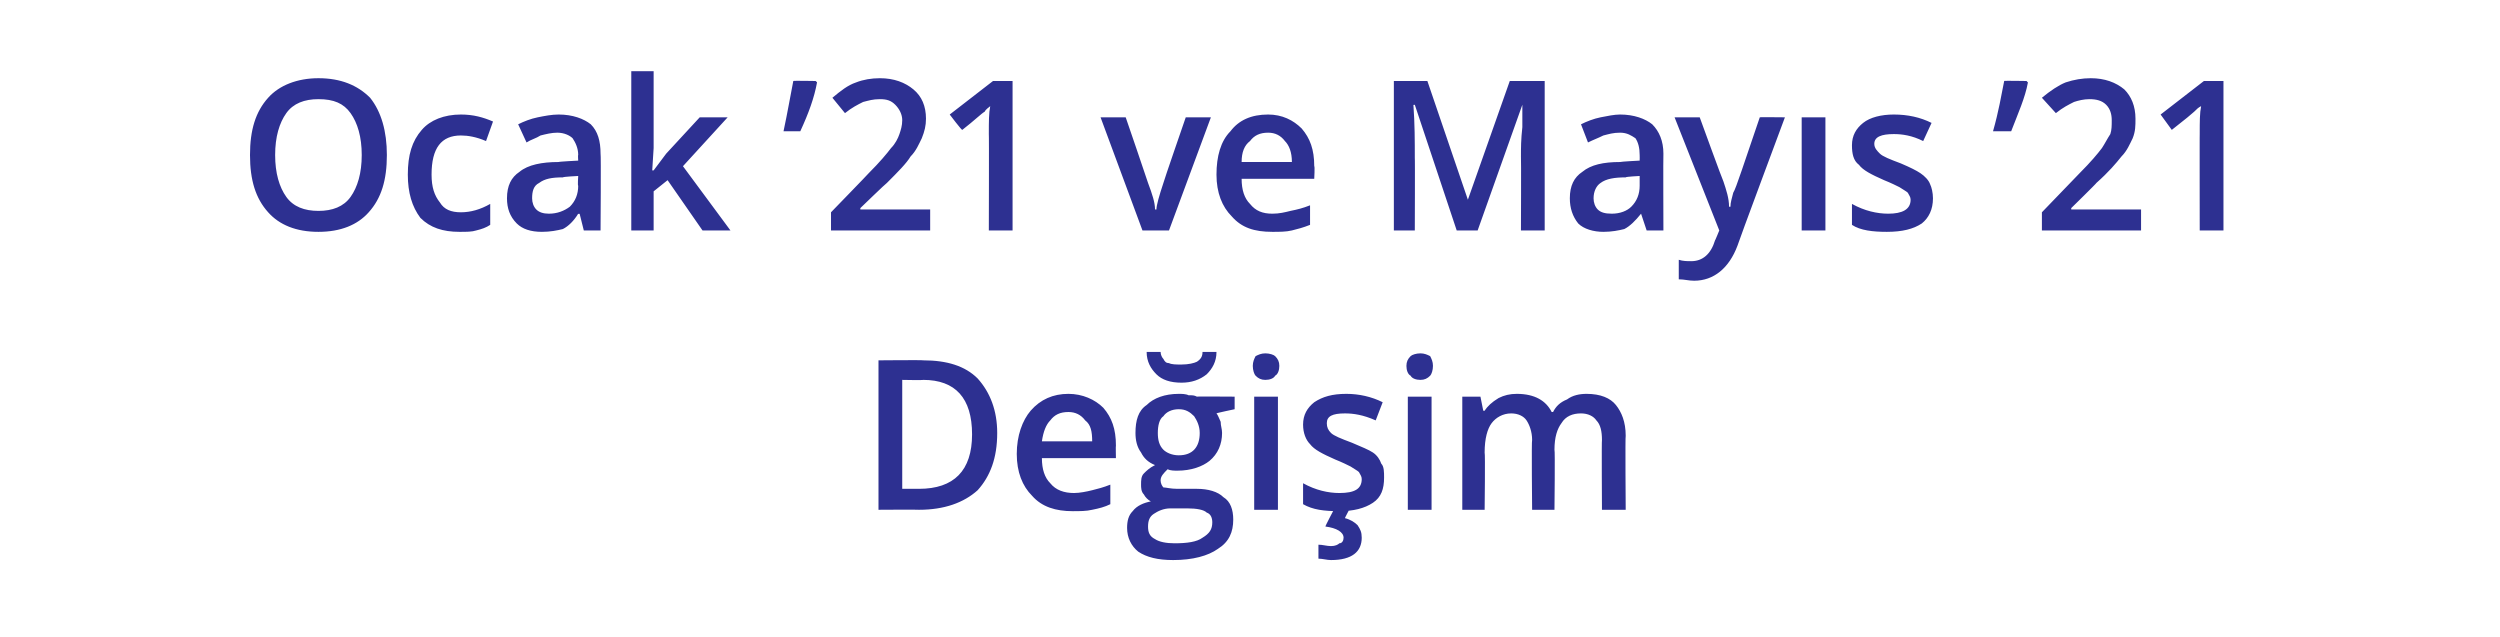
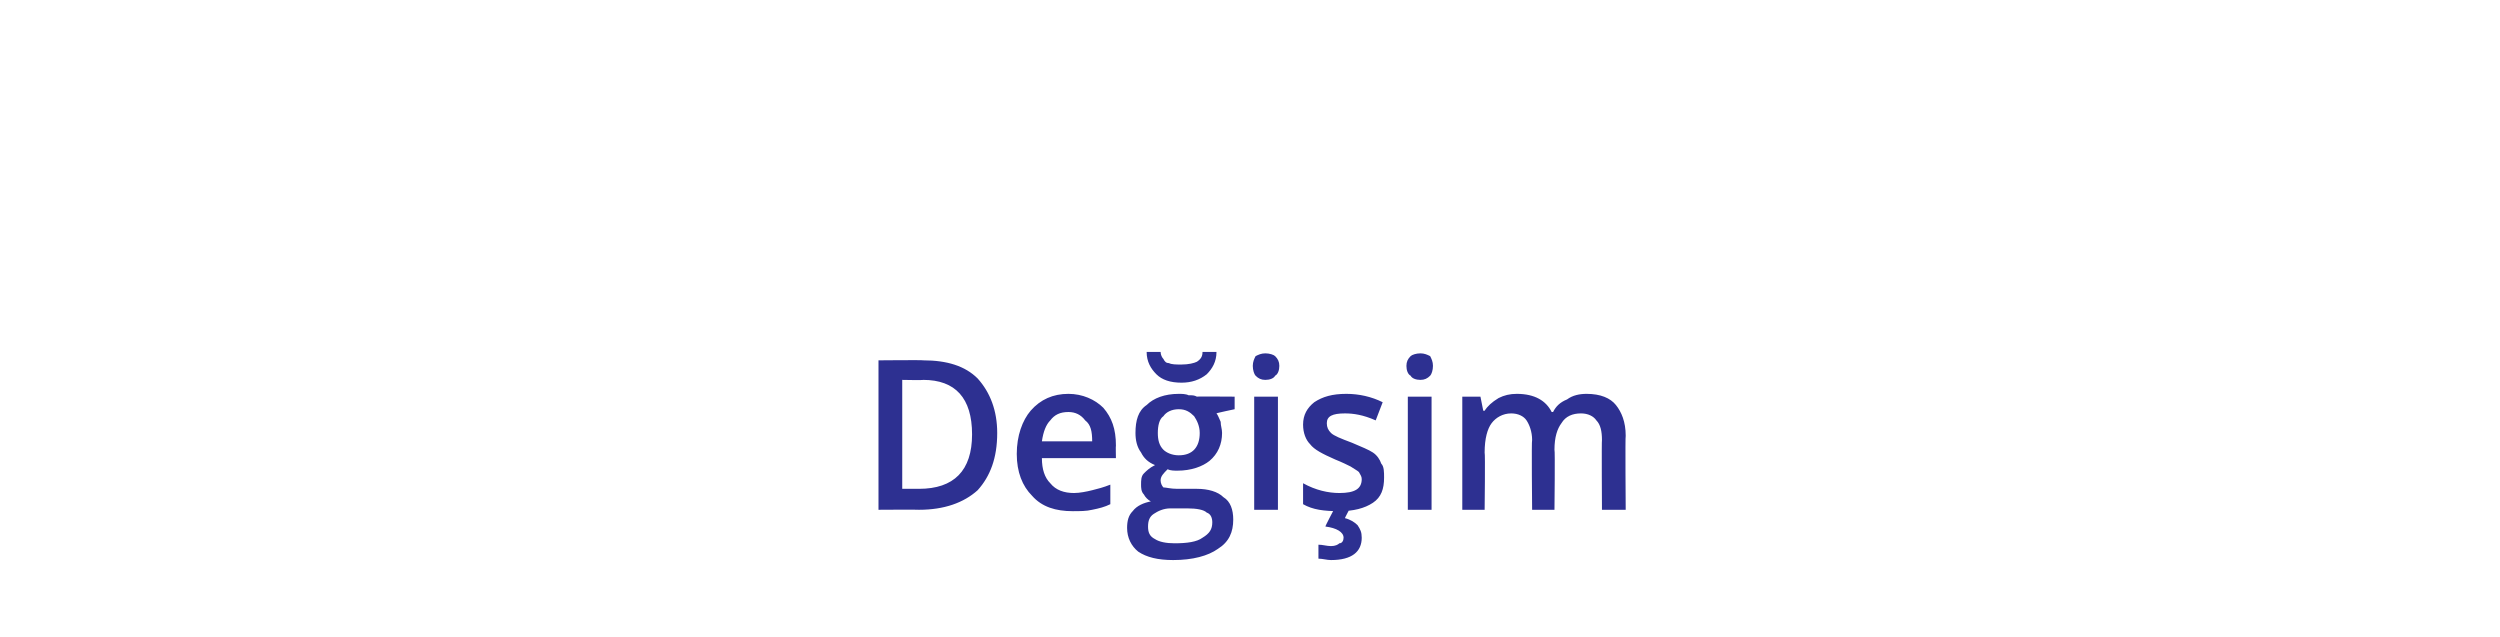
<svg xmlns="http://www.w3.org/2000/svg" version="1.1" width="179px" height="45.6px" viewBox="0 -5 179 45.6" style="top:-5px">
  <desc>Ocak 21 ve Mayıs 21 Değişim</desc>
  <defs />
  <g id="Polygon60586">
    <path d="M 71.4 26 C 71.4 27.8 70.9 29.1 70 30.1 C 69 31 67.6 31.5 65.8 31.5 C 65.81 31.48 62.9 31.5 62.9 31.5 L 62.9 20.8 C 62.9 20.8 66.12 20.77 66.1 20.8 C 67.8 20.8 69.1 21.2 70 22.1 C 70.9 23.1 71.4 24.4 71.4 26 Z M 65.8 30 C 68.3 30 69.6 28.7 69.6 26.1 C 69.6 23.5 68.4 22.2 66.1 22.2 C 66.08 22.23 64.6 22.2 64.6 22.2 L 64.6 30 L 65.8 30 C 65.8 30 65.81 30 65.8 30 Z M 76.8 31.6 C 75.6 31.6 74.6 31.3 73.9 30.5 C 73.2 29.8 72.8 28.8 72.8 27.5 C 72.8 26.2 73.2 25.1 73.8 24.4 C 74.5 23.6 75.4 23.2 76.5 23.2 C 77.5 23.2 78.4 23.6 79 24.2 C 79.6 24.9 79.9 25.7 79.9 26.9 C 79.88 26.88 79.9 27.8 79.9 27.8 C 79.9 27.8 74.59 27.81 74.6 27.8 C 74.6 28.6 74.8 29.2 75.2 29.6 C 75.6 30.1 76.2 30.3 76.9 30.3 C 77.3 30.3 77.8 30.2 78.2 30.1 C 78.6 30 79 29.9 79.5 29.7 C 79.5 29.7 79.5 31.1 79.5 31.1 C 79.1 31.3 78.7 31.4 78.2 31.5 C 77.8 31.6 77.3 31.6 76.8 31.6 Z M 76.5 24.5 C 75.9 24.5 75.5 24.7 75.2 25.1 C 74.9 25.4 74.7 25.9 74.6 26.6 C 74.6 26.6 78.2 26.6 78.2 26.6 C 78.2 25.9 78.1 25.4 77.7 25.1 C 77.4 24.7 77 24.5 76.5 24.5 Z M 88.4 23.4 L 88.4 24.3 C 88.4 24.3 87.06 24.58 87.1 24.6 C 87.2 24.7 87.3 25 87.4 25.2 C 87.4 25.5 87.5 25.7 87.5 26 C 87.5 26.8 87.2 27.5 86.6 28 C 86.1 28.4 85.3 28.7 84.3 28.7 C 84.1 28.7 83.8 28.7 83.6 28.6 C 83.3 28.9 83.1 29.1 83.1 29.4 C 83.1 29.6 83.2 29.8 83.3 29.9 C 83.5 29.9 83.8 30 84.3 30 C 84.3 30 85.7 30 85.7 30 C 86.5 30 87.2 30.2 87.6 30.6 C 88.1 30.9 88.3 31.5 88.3 32.2 C 88.3 33.1 88 33.8 87.2 34.3 C 86.5 34.8 85.4 35.1 84 35.1 C 82.9 35.1 82.1 34.9 81.5 34.5 C 81 34.1 80.7 33.5 80.7 32.8 C 80.7 32.3 80.8 31.9 81.1 31.6 C 81.4 31.2 81.9 31 82.4 30.9 C 82.2 30.8 82 30.6 81.9 30.4 C 81.7 30.2 81.7 29.9 81.7 29.7 C 81.7 29.4 81.7 29.1 81.9 28.9 C 82.1 28.7 82.3 28.5 82.7 28.3 C 82.2 28.1 81.9 27.8 81.7 27.4 C 81.4 27 81.3 26.5 81.3 26 C 81.3 25.1 81.5 24.4 82.1 24 C 82.6 23.5 83.4 23.2 84.4 23.2 C 84.6 23.2 84.9 23.2 85.1 23.3 C 85.4 23.3 85.5 23.3 85.7 23.4 C 85.67 23.38 88.4 23.4 88.4 23.4 Z M 82.2 32.7 C 82.2 33.1 82.3 33.4 82.7 33.6 C 83 33.8 83.5 33.9 84.1 33.9 C 85 33.9 85.7 33.8 86.1 33.5 C 86.6 33.2 86.8 32.9 86.8 32.4 C 86.8 32.1 86.7 31.8 86.4 31.7 C 86.2 31.5 85.7 31.4 85 31.4 C 85 31.4 83.8 31.4 83.8 31.4 C 83.3 31.4 82.9 31.6 82.6 31.8 C 82.3 32 82.2 32.3 82.2 32.7 Z M 82.9 26 C 82.9 26.5 83 26.9 83.3 27.2 C 83.5 27.4 83.9 27.6 84.4 27.6 C 85.4 27.6 85.9 27 85.9 26 C 85.9 25.5 85.7 25.1 85.5 24.8 C 85.2 24.5 84.9 24.3 84.4 24.3 C 83.9 24.3 83.5 24.5 83.3 24.8 C 83 25 82.9 25.5 82.9 26 Z M 84.6 22.4 C 83.8 22.4 83.2 22.2 82.8 21.8 C 82.4 21.4 82.1 20.9 82.1 20.2 C 82.1 20.2 83.1 20.2 83.1 20.2 C 83.1 20.4 83.2 20.6 83.3 20.7 C 83.4 20.9 83.5 21 83.7 21 C 83.9 21.1 84.2 21.1 84.6 21.1 C 85.1 21.1 85.5 21 85.7 20.9 C 86 20.7 86.1 20.5 86.1 20.2 C 86.1 20.2 87.1 20.2 87.1 20.2 C 87.1 20.9 86.8 21.4 86.4 21.8 C 85.9 22.2 85.3 22.4 84.6 22.4 Z M 91.5 31.5 L 89.8 31.5 L 89.8 23.4 L 91.5 23.4 L 91.5 31.5 Z M 89.7 21.2 C 89.7 20.9 89.8 20.7 89.9 20.5 C 90.1 20.4 90.3 20.3 90.6 20.3 C 90.9 20.3 91.2 20.4 91.3 20.5 C 91.5 20.7 91.6 20.9 91.6 21.2 C 91.6 21.5 91.5 21.8 91.3 21.9 C 91.2 22.1 90.9 22.2 90.6 22.2 C 90.3 22.2 90.1 22.1 89.9 21.9 C 89.8 21.8 89.7 21.5 89.7 21.2 Z M 99.1 29.2 C 99.1 30 98.9 30.6 98.3 31 C 97.7 31.4 96.9 31.6 95.9 31.6 C 94.8 31.6 94 31.5 93.3 31.1 C 93.3 31.1 93.3 29.6 93.3 29.6 C 94.2 30.1 95.1 30.3 95.9 30.3 C 97 30.3 97.5 30 97.5 29.3 C 97.5 29.1 97.4 29 97.3 28.8 C 97.2 28.7 97 28.6 96.7 28.4 C 96.5 28.3 96.1 28.1 95.6 27.9 C 94.7 27.5 94.1 27.2 93.8 26.8 C 93.5 26.5 93.3 26 93.3 25.4 C 93.3 24.7 93.6 24.2 94.1 23.8 C 94.7 23.4 95.4 23.2 96.4 23.2 C 97.3 23.2 98.2 23.4 99 23.8 C 99 23.8 98.5 25.1 98.5 25.1 C 97.6 24.7 96.9 24.6 96.3 24.6 C 95.4 24.6 95 24.8 95 25.3 C 95 25.6 95.1 25.8 95.3 26 C 95.5 26.2 96 26.4 96.8 26.7 C 97.5 27 98 27.2 98.3 27.4 C 98.6 27.6 98.8 27.9 98.9 28.2 C 99.1 28.4 99.1 28.8 99.1 29.2 Z M 97.5 33.5 C 97.5 34.5 96.8 35.1 95.3 35.1 C 95 35.1 94.7 35 94.4 35 C 94.4 35 94.4 34 94.4 34 C 94.7 34 95 34.1 95.3 34.1 C 95.6 34.1 95.8 34 95.9 33.9 C 96.1 33.9 96.2 33.7 96.2 33.5 C 96.2 33.1 95.7 32.8 94.9 32.7 C 94.87 32.69 95.5 31.5 95.5 31.5 L 96.6 31.5 C 96.6 31.5 96.27 32.12 96.3 32.1 C 96.7 32.2 97 32.4 97.2 32.6 C 97.4 32.9 97.5 33.1 97.5 33.5 Z M 102.5 31.5 L 100.8 31.5 L 100.8 23.4 L 102.5 23.4 L 102.5 31.5 Z M 100.7 21.2 C 100.7 20.9 100.8 20.7 101 20.5 C 101.1 20.4 101.4 20.3 101.7 20.3 C 102 20.3 102.2 20.4 102.4 20.5 C 102.5 20.7 102.6 20.9 102.6 21.2 C 102.6 21.5 102.5 21.8 102.4 21.9 C 102.2 22.1 102 22.2 101.7 22.2 C 101.4 22.2 101.1 22.1 101 21.9 C 100.8 21.8 100.7 21.5 100.7 21.2 Z M 111.3 31.5 L 109.7 31.5 C 109.7 31.5 109.65 26.48 109.7 26.5 C 109.7 25.9 109.5 25.4 109.3 25.1 C 109.1 24.8 108.7 24.6 108.2 24.6 C 107.6 24.6 107.1 24.9 106.8 25.3 C 106.5 25.7 106.3 26.4 106.3 27.4 C 106.35 27.44 106.3 31.5 106.3 31.5 L 104.7 31.5 L 104.7 23.4 L 106 23.4 L 106.2 24.4 C 106.2 24.4 106.3 24.44 106.3 24.4 C 106.5 24.1 106.8 23.8 107.3 23.5 C 107.7 23.3 108.1 23.2 108.6 23.2 C 109.9 23.2 110.7 23.7 111.1 24.5 C 111.1 24.5 111.2 24.5 111.2 24.5 C 111.4 24.1 111.7 23.8 112.2 23.6 C 112.6 23.3 113.1 23.2 113.6 23.2 C 114.6 23.2 115.3 23.5 115.7 24 C 116.1 24.5 116.4 25.2 116.4 26.2 C 116.36 26.2 116.4 31.5 116.4 31.5 L 114.7 31.5 C 114.7 31.5 114.67 26.48 114.7 26.5 C 114.7 25.9 114.6 25.4 114.3 25.1 C 114.1 24.8 113.7 24.6 113.2 24.6 C 112.6 24.6 112.1 24.8 111.8 25.3 C 111.5 25.7 111.3 26.3 111.3 27.2 C 111.35 27.19 111.3 31.5 111.3 31.5 Z " stroke="none" fill="#2d3091" />
  </g>
  <g id="Polygon60585">
-     <path d="M 27.7 6.1 C 27.7 7.9 27.3 9.2 26.4 10.2 C 25.6 11.1 24.4 11.6 22.8 11.6 C 21.2 11.6 20 11.1 19.2 10.2 C 18.3 9.2 17.9 7.9 17.9 6.1 C 17.9 4.3 18.3 3 19.2 2 C 20 1.1 21.3 0.6 22.8 0.6 C 24.4 0.6 25.6 1.1 26.5 2 C 27.3 3 27.7 4.4 27.7 6.1 Z M 19.7 6.1 C 19.7 7.4 20 8.4 20.5 9.1 C 21 9.8 21.8 10.1 22.8 10.1 C 23.8 10.1 24.6 9.8 25.1 9.1 C 25.6 8.4 25.9 7.4 25.9 6.1 C 25.9 4.8 25.6 3.8 25.1 3.1 C 24.6 2.4 23.9 2.1 22.8 2.1 C 21.8 2.1 21 2.4 20.5 3.1 C 20 3.8 19.7 4.8 19.7 6.1 Z M 32.9 11.6 C 31.7 11.6 30.8 11.3 30.1 10.6 C 29.5 9.8 29.2 8.8 29.2 7.5 C 29.2 6.1 29.5 5.1 30.2 4.3 C 30.8 3.6 31.8 3.2 33 3.2 C 33.9 3.2 34.6 3.4 35.3 3.7 C 35.3 3.7 34.8 5.1 34.8 5.1 C 34.1 4.8 33.5 4.7 33 4.7 C 31.6 4.7 30.9 5.6 30.9 7.5 C 30.9 8.4 31.1 9 31.5 9.5 C 31.8 10 32.3 10.2 33 10.2 C 33.7 10.2 34.4 10 35.1 9.6 C 35.1 9.6 35.1 11.1 35.1 11.1 C 34.8 11.3 34.5 11.4 34.1 11.5 C 33.8 11.6 33.4 11.6 32.9 11.6 Z M 41.8 11.5 L 41.5 10.3 C 41.5 10.3 41.44 10.35 41.4 10.3 C 41.1 10.8 40.7 11.2 40.3 11.4 C 39.9 11.5 39.4 11.6 38.8 11.6 C 38 11.6 37.4 11.4 37 11 C 36.5 10.5 36.3 9.9 36.3 9.2 C 36.3 8.3 36.6 7.7 37.2 7.3 C 37.8 6.8 38.8 6.6 40 6.6 C 40 6.57 41.4 6.5 41.4 6.5 C 41.4 6.5 41.37 6.09 41.4 6.1 C 41.4 5.6 41.2 5.2 41 4.9 C 40.8 4.7 40.4 4.5 39.9 4.5 C 39.5 4.5 39.1 4.6 38.7 4.7 C 38.4 4.9 38 5 37.7 5.2 C 37.7 5.2 37.1 3.9 37.1 3.9 C 37.5 3.7 38 3.5 38.5 3.4 C 39 3.3 39.5 3.2 40 3.2 C 41 3.2 41.8 3.5 42.3 3.9 C 42.8 4.4 43 5.1 43 6 C 43.04 6.02 43 11.5 43 11.5 L 41.8 11.5 Z M 39.3 10.3 C 39.9 10.3 40.4 10.1 40.8 9.8 C 41.2 9.4 41.4 8.9 41.4 8.3 C 41.35 8.31 41.4 7.6 41.4 7.6 C 41.4 7.6 40.33 7.65 40.3 7.7 C 39.5 7.7 39 7.8 38.6 8.1 C 38.2 8.3 38.1 8.7 38.1 9.2 C 38.1 9.5 38.2 9.8 38.4 10 C 38.6 10.2 38.9 10.3 39.3 10.3 Z M 46.8 7.2 L 47.7 6 L 50.1 3.4 L 52.1 3.4 L 48.9 6.9 L 52.3 11.5 L 50.3 11.5 L 47.8 7.9 L 46.8 8.7 L 46.8 11.5 L 45.2 11.5 L 45.2 0.1 L 46.8 0.1 L 46.8 5.6 L 46.7 7.2 L 46.8 7.2 Z M 58.4 0.8 C 58.4 0.8 58.54 0.93 58.5 0.9 C 58.3 2 57.9 3.1 57.3 4.4 C 57.3 4.4 56.1 4.4 56.1 4.4 C 56.4 3 56.6 1.8 56.8 0.8 C 56.77 0.77 58.4 0.8 58.4 0.8 Z M 66.6 11.5 L 59.5 11.5 L 59.5 10.2 C 59.5 10.2 62.22 7.4 62.2 7.4 C 63 6.6 63.5 6 63.8 5.6 C 64.1 5.3 64.3 4.9 64.4 4.6 C 64.5 4.3 64.6 4 64.6 3.6 C 64.6 3.2 64.4 2.8 64.1 2.5 C 63.8 2.2 63.5 2.1 63 2.1 C 62.5 2.1 62.2 2.2 61.8 2.3 C 61.4 2.5 61 2.7 60.5 3.1 C 60.5 3.1 59.6 2 59.6 2 C 60.2 1.5 60.7 1.1 61.3 0.9 C 61.8 0.7 62.4 0.6 63 0.6 C 64 0.6 64.8 0.9 65.4 1.4 C 66 1.9 66.3 2.6 66.3 3.5 C 66.3 4 66.2 4.4 66 4.9 C 65.8 5.3 65.6 5.8 65.2 6.2 C 64.9 6.7 64.3 7.3 63.5 8.1 C 63.47 8.09 61.6 9.9 61.6 9.9 L 61.6 10 L 66.6 10 L 66.6 11.5 Z M 72.5 11.5 L 70.8 11.5 C 70.8 11.5 70.82 4.56 70.8 4.6 C 70.8 3.7 70.8 3.1 70.9 2.6 C 70.8 2.7 70.6 2.8 70.5 3 C 70.3 3.1 69.8 3.6 68.9 4.3 C 68.86 4.34 68 3.2 68 3.2 L 71.1 0.8 L 72.5 0.8 L 72.5 11.5 Z M 81.8 11.5 L 78.8 3.4 L 80.6 3.4 C 80.6 3.4 82.21 8.09 82.2 8.1 C 82.5 8.9 82.7 9.5 82.7 10 C 82.7 10 82.8 10 82.8 10 C 82.8 9.7 83 9 83.3 8.1 C 83.28 8.09 84.9 3.4 84.9 3.4 L 86.7 3.4 L 83.7 11.5 L 81.8 11.5 Z M 91.1 11.6 C 89.8 11.6 88.9 11.3 88.2 10.5 C 87.5 9.8 87.1 8.8 87.1 7.5 C 87.1 6.2 87.4 5.1 88.1 4.4 C 88.7 3.6 89.6 3.2 90.8 3.2 C 91.8 3.2 92.6 3.6 93.2 4.2 C 93.8 4.9 94.1 5.7 94.1 6.9 C 94.15 6.88 94.1 7.8 94.1 7.8 C 94.1 7.8 88.86 7.81 88.9 7.8 C 88.9 8.6 89.1 9.2 89.5 9.6 C 89.9 10.1 90.4 10.3 91.1 10.3 C 91.6 10.3 92 10.2 92.4 10.1 C 92.9 10 93.3 9.9 93.8 9.7 C 93.8 9.7 93.8 11.1 93.8 11.1 C 93.3 11.3 92.9 11.4 92.5 11.5 C 92.1 11.6 91.6 11.6 91.1 11.6 Z M 90.8 4.5 C 90.2 4.5 89.8 4.7 89.5 5.1 C 89.1 5.4 88.9 5.9 88.9 6.6 C 88.9 6.6 92.5 6.6 92.5 6.6 C 92.5 5.9 92.3 5.4 92 5.1 C 91.7 4.7 91.3 4.5 90.8 4.5 Z M 104.3 11.5 L 101.3 2.5 C 101.3 2.5 101.2 2.53 101.2 2.5 C 101.3 3.9 101.3 5.1 101.3 6.3 C 101.32 6.27 101.3 11.5 101.3 11.5 L 99.8 11.5 L 99.8 0.8 L 102.2 0.8 L 105.1 9.3 L 105.1 9.3 L 108.1 0.8 L 110.6 0.8 L 110.6 11.5 L 108.9 11.5 C 108.9 11.5 108.92 6.18 108.9 6.2 C 108.9 5.6 108.9 5 109 4.1 C 109 3.2 109 2.7 109 2.5 C 109.03 2.55 109 2.5 109 2.5 L 105.8 11.5 L 104.3 11.5 Z M 117.9 11.5 L 117.5 10.3 C 117.5 10.3 117.48 10.35 117.5 10.3 C 117.1 10.8 116.7 11.2 116.3 11.4 C 115.9 11.5 115.4 11.6 114.8 11.6 C 114.1 11.6 113.4 11.4 113 11 C 112.6 10.5 112.4 9.9 112.4 9.2 C 112.4 8.3 112.7 7.7 113.3 7.3 C 113.9 6.8 114.8 6.6 116 6.6 C 116.04 6.57 117.4 6.5 117.4 6.5 C 117.4 6.5 117.41 6.09 117.4 6.1 C 117.4 5.6 117.3 5.2 117.1 4.9 C 116.8 4.7 116.5 4.5 116 4.5 C 115.5 4.5 115.2 4.6 114.8 4.7 C 114.4 4.9 114.1 5 113.7 5.2 C 113.7 5.2 113.2 3.9 113.2 3.9 C 113.6 3.7 114.1 3.5 114.6 3.4 C 115.1 3.3 115.6 3.2 116 3.2 C 117 3.2 117.8 3.5 118.3 3.9 C 118.8 4.4 119.1 5.1 119.1 6 C 119.08 6.02 119.1 11.5 119.1 11.5 L 117.9 11.5 Z M 115.4 10.3 C 116 10.3 116.5 10.1 116.8 9.8 C 117.2 9.4 117.4 8.9 117.4 8.3 C 117.4 8.31 117.4 7.6 117.4 7.6 C 117.4 7.6 116.38 7.65 116.4 7.7 C 115.6 7.7 115 7.8 114.6 8.1 C 114.3 8.3 114.1 8.7 114.1 9.2 C 114.1 9.5 114.2 9.8 114.4 10 C 114.6 10.2 114.9 10.3 115.4 10.3 Z M 119.9 3.4 L 121.7 3.4 C 121.7 3.4 123.36 7.97 123.4 8 C 123.6 8.6 123.8 9.2 123.8 9.8 C 123.8 9.8 123.9 9.8 123.9 9.8 C 123.9 9.5 124 9.2 124.1 8.8 C 124.3 8.5 124.9 6.6 126 3.4 C 125.97 3.38 127.8 3.4 127.8 3.4 C 127.8 3.4 124.39 12.55 124.4 12.6 C 123.8 14.2 122.7 15.1 121.3 15.1 C 120.9 15.1 120.6 15 120.2 15 C 120.2 15 120.2 13.6 120.2 13.6 C 120.5 13.7 120.8 13.7 121.1 13.7 C 121.9 13.7 122.5 13.2 122.8 12.2 C 122.8 12.24 123.1 11.5 123.1 11.5 L 119.9 3.4 Z M 130.7 11.5 L 129 11.5 L 129 3.4 L 130.7 3.4 L 130.7 11.5 Z M 138.4 9.2 C 138.4 10 138.1 10.6 137.6 11 C 137 11.4 136.2 11.6 135.1 11.6 C 134.1 11.6 133.2 11.5 132.6 11.1 C 132.6 11.1 132.6 9.6 132.6 9.6 C 133.5 10.1 134.4 10.3 135.2 10.3 C 136.2 10.3 136.8 10 136.8 9.3 C 136.8 9.1 136.7 9 136.6 8.8 C 136.5 8.7 136.3 8.6 136 8.4 C 135.8 8.3 135.4 8.1 134.9 7.9 C 134 7.5 133.4 7.2 133.1 6.8 C 132.7 6.5 132.6 6 132.6 5.4 C 132.6 4.7 132.9 4.2 133.4 3.8 C 133.9 3.4 134.7 3.2 135.6 3.2 C 136.6 3.2 137.5 3.4 138.3 3.8 C 138.3 3.8 137.7 5.1 137.7 5.1 C 136.9 4.7 136.2 4.6 135.6 4.6 C 134.7 4.6 134.2 4.8 134.2 5.3 C 134.2 5.6 134.4 5.8 134.6 6 C 134.8 6.2 135.3 6.4 136.1 6.7 C 136.8 7 137.2 7.2 137.5 7.4 C 137.8 7.6 138.1 7.9 138.2 8.2 C 138.3 8.4 138.4 8.8 138.4 9.2 Z M 145.1 0.8 C 145.1 0.8 145.22 0.93 145.2 0.9 C 145 2 144.5 3.1 144 4.4 C 144 4.4 142.7 4.4 142.7 4.4 C 143.1 3 143.3 1.8 143.5 0.8 C 143.45 0.77 145.1 0.8 145.1 0.8 Z M 153.3 11.5 L 146.2 11.5 L 146.2 10.2 C 146.2 10.2 148.9 7.4 148.9 7.4 C 149.7 6.6 150.2 6 150.5 5.6 C 150.7 5.3 150.9 4.9 151.1 4.6 C 151.2 4.3 151.2 4 151.2 3.6 C 151.2 3.2 151.1 2.8 150.8 2.5 C 150.5 2.2 150.1 2.1 149.6 2.1 C 149.2 2.1 148.8 2.2 148.5 2.3 C 148.1 2.5 147.7 2.7 147.2 3.1 C 147.2 3.1 146.2 2 146.2 2 C 146.8 1.5 147.4 1.1 147.9 0.9 C 148.5 0.7 149.1 0.6 149.7 0.6 C 150.7 0.6 151.5 0.9 152.1 1.4 C 152.6 1.9 152.9 2.6 152.9 3.5 C 152.9 4 152.9 4.4 152.7 4.9 C 152.5 5.3 152.3 5.8 151.9 6.2 C 151.5 6.7 151 7.3 150.1 8.1 C 150.15 8.09 148.3 9.9 148.3 9.9 L 148.3 10 L 153.3 10 L 153.3 11.5 Z M 159.2 11.5 L 157.5 11.5 C 157.5 11.5 157.49 4.56 157.5 4.6 C 157.5 3.7 157.5 3.1 157.6 2.6 C 157.4 2.7 157.3 2.8 157.1 3 C 157 3.1 156.4 3.6 155.5 4.3 C 155.53 4.34 154.7 3.2 154.7 3.2 L 157.8 0.8 L 159.2 0.8 L 159.2 11.5 Z " stroke="none" fill="#2d3091" />
-   </g>
+     </g>
</svg>